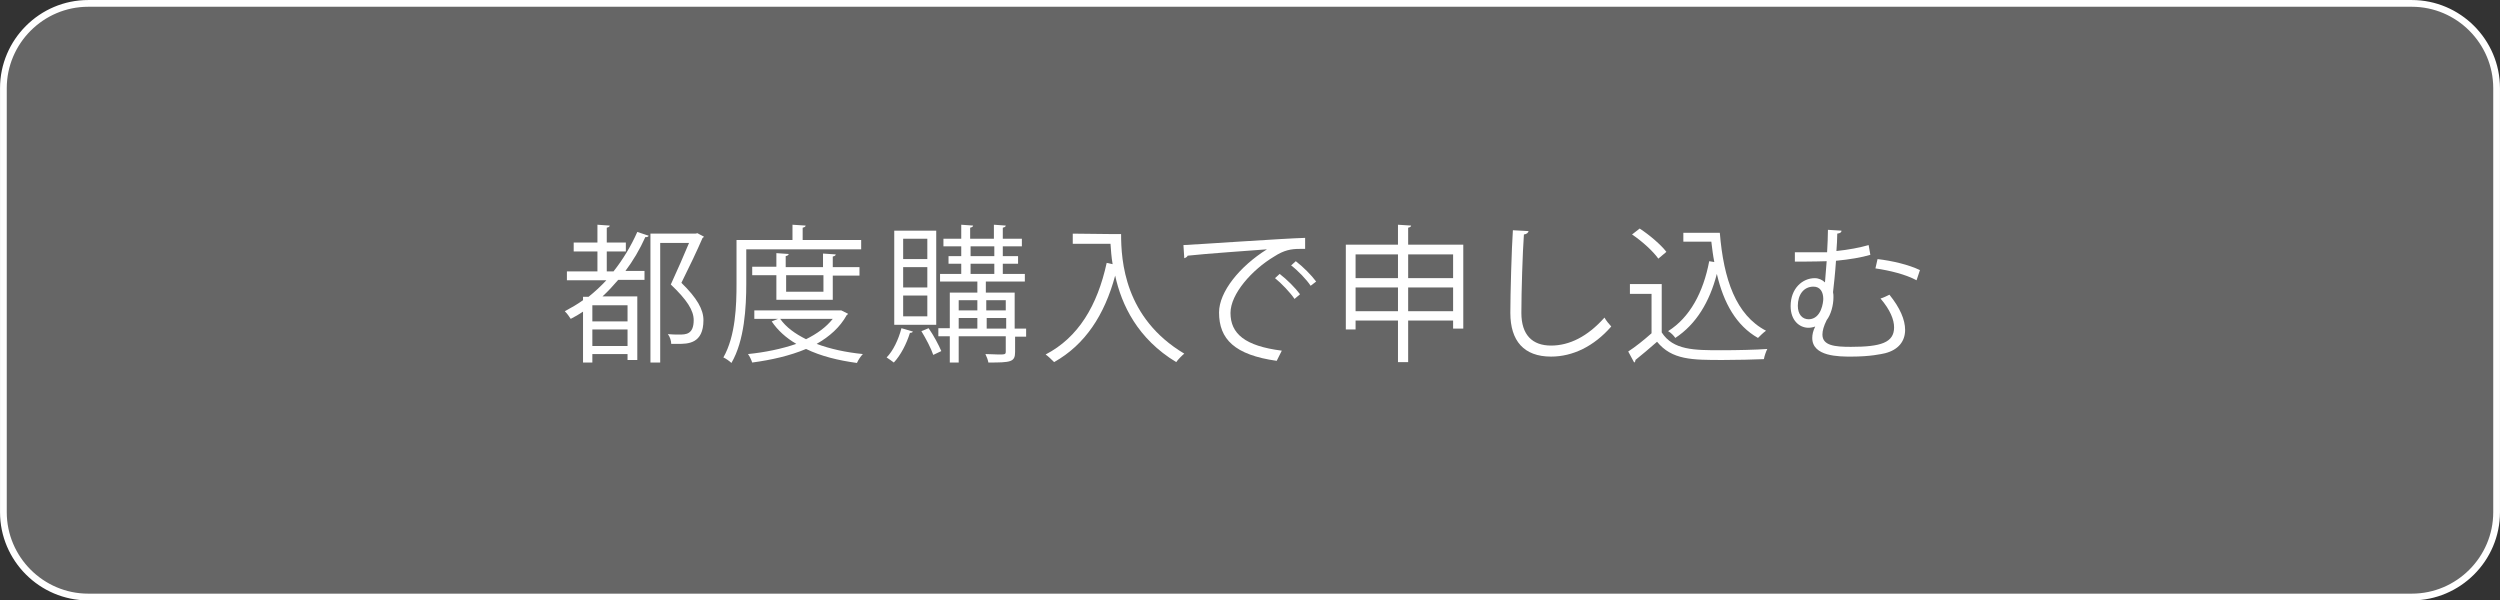
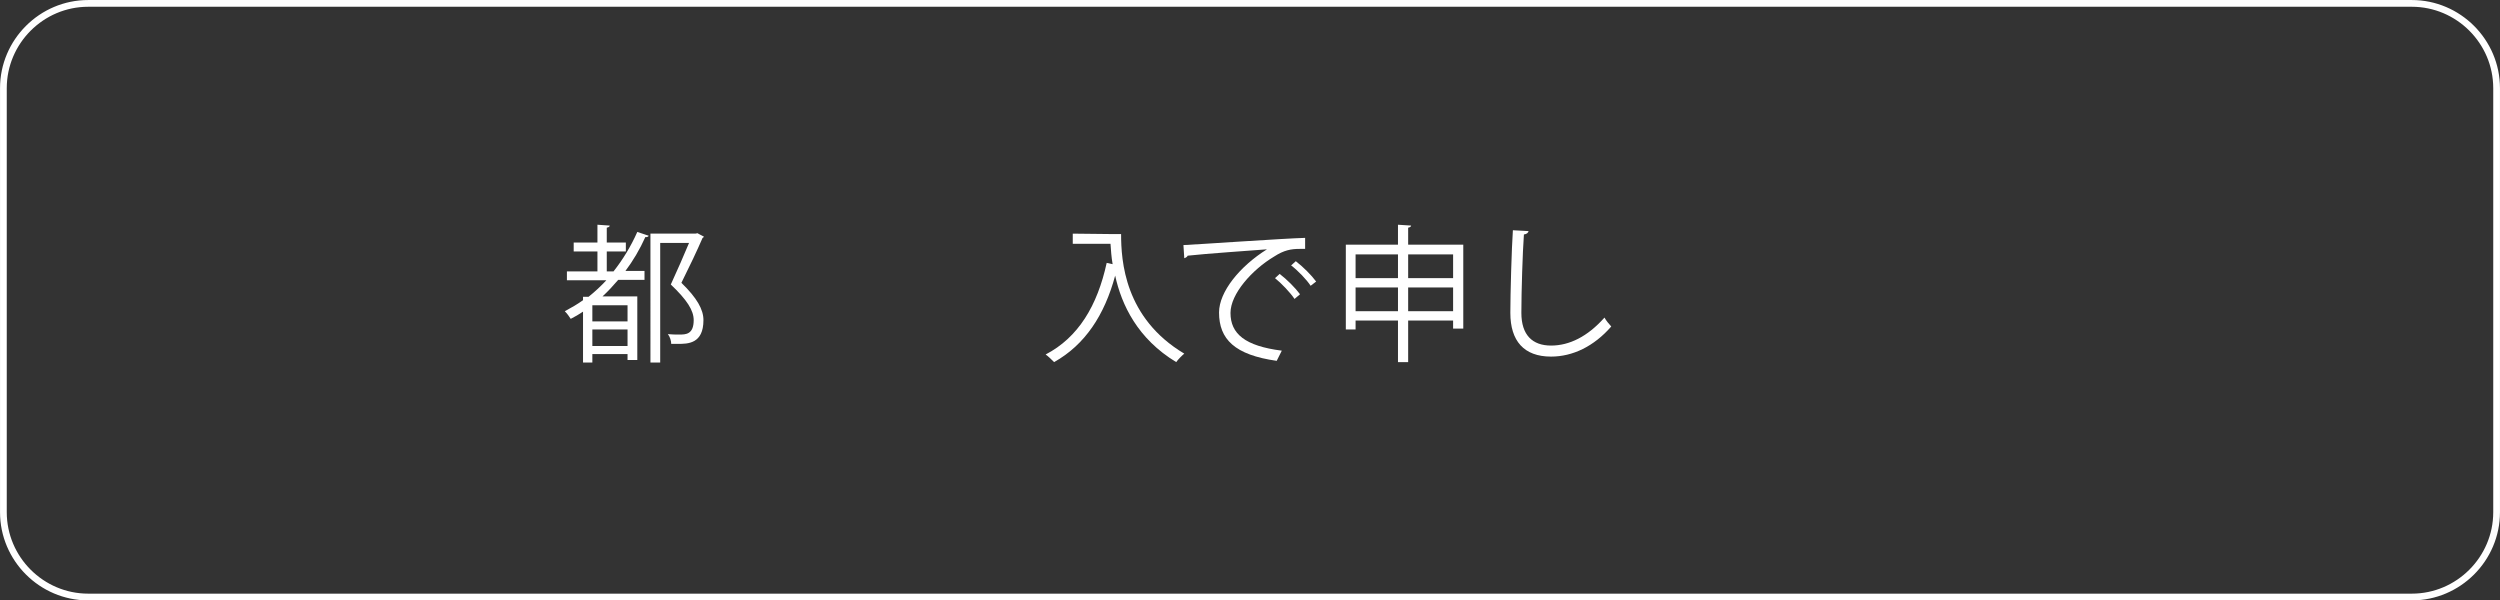
<svg xmlns="http://www.w3.org/2000/svg" version="1.1" id="レイヤー_1" x="0px" y="0px" width="589.6px" height="141.6px" viewBox="0 0 589.6 141.6" enable-background="new 0 0 589.6 141.6" xml:space="preserve">
  <rect x="0" y="0" width="589.6" height="141.6" fill="#333333" stroke="none" />
  <g>
-     <path fill="#666666" d="M588.8,120.8c0,11-9,20-20,20h-548c-11,0-20-9-20-20v-100c0-11,9-20,20-20h548c11,0,20,9,20,20V120.8z" />
    <path fill="none" stroke="#FFFFFF" stroke-width="1.589" stroke-miterlimit="10" d="M588.8,120.8c0,11-9,20-20,20h-548   c-11,0-20-9-20-20v-100c0-11,9-20,20-20h548c11,0,20,9,20,20V120.8z" />
  </g>
  <g>
    <g>
      <path fill="#FFFFFF" d="M143.1,64h1.6c2.2-2.8,4.1-5.9,5.6-9.3l2.7,0.9c-0.1,0.2-0.4,0.4-0.8,0.3c-1.3,2.9-2.9,5.6-4.7,8h4.5v2.1    h-6.2c-1.2,1.4-2.4,2.7-3.7,3.9h8.2v15H148v-1.4h-8.3v2h-2.2V73.5c-0.9,0.6-1.9,1.2-2.9,1.7c-0.3-0.5-0.9-1.3-1.4-1.8    c1.5-0.8,2.9-1.6,4.3-2.6V70h1.3c1.5-1.2,2.9-2.5,4.2-3.9h-9.3V64h7.2v-4.7h-5.6v-2.1h5.6V53l2.9,0.2c0,0.2-0.2,0.4-0.7,0.5v3.5    h4.5v2.1h-4.5V64z M148,75.8V72h-8.3v3.8H148z M139.7,81.6h8.3v-3.9h-8.3V81.6z M153.4,55.1H164c0.4-0.1,0.4-0.1,0.5-0.1    c0.2,0.1,0.3,0.2,1.5,0.8c0,0.1-0.2,0.3-0.3,0.3c-1.3,3-3.1,6.8-5,10.6c3.7,3.6,5.2,6.3,5.2,8.8c0,5.6-3.7,5.6-6,5.6    c-0.6,0-1.1,0-1.6,0c0-0.7-0.3-1.7-0.8-2.3c0.9,0.1,1.9,0.1,2.7,0.1c1.5,0,3.4,0,3.4-3.4c0-2.3-1.6-4.8-5.4-8.4    c1.6-3.5,3.1-6.9,4.3-9.8h-6.8v28.2h-2.3V55.1z" />
-       <path fill="#FFFFFF" d="M203.1,58.8H176v8.1c0,5.5-0.4,13.4-3.5,18.7c-0.4-0.4-1.4-1.1-1.9-1.3c2.9-5.1,3.1-12.3,3.1-17.4V56.6    h13.2V53l3.1,0.2c0,0.2-0.2,0.4-0.7,0.5v2.9h13.8V58.8z M198.4,73.2l1.6,0.8c-0.1,0.2-0.2,0.3-0.3,0.3c-1.6,2.9-4.1,5.1-7.1,6.8    c3.2,1.2,6.9,2,10.9,2.4c-0.5,0.5-1.1,1.4-1.4,2.1c-4.4-0.6-8.5-1.6-12-3.3c-3.8,1.6-8.2,2.6-12.7,3.2c-0.2-0.6-0.6-1.5-1-2    c4-0.4,7.9-1.2,11.4-2.4c-2.4-1.4-4.4-3.2-5.8-5.3l1.5-0.6h-5.6v-2H198L198.4,73.2z M196.5,70.7h-13.4v-5.8h-5.7v-2h5.7v-3.2    l2.9,0.2c0,0.2-0.2,0.4-0.7,0.5V63h8.8v-3.2l3,0.2c0,0.2-0.2,0.4-0.7,0.5V63h6.3v2h-6.3V70.7z M184,75.2c1.4,2,3.5,3.5,6.1,4.8    c2.6-1.3,4.7-2.8,6.3-4.8H184z M194.2,64.9h-8.8v3.9h8.8V64.9z" />
-       <path fill="#FFFFFF" d="M215.3,78.2c-0.1,0.2-0.3,0.3-0.7,0.3c-0.8,2.6-2.2,5.3-3.8,7c-0.4-0.3-1.2-0.9-1.7-1.2    c1.5-1.5,2.8-4.2,3.5-6.9L215.3,78.2z M220.8,54.4v22.2h-9.9V54.4H220.8z M218.7,61.1v-4.8H213v4.8H218.7z M218.7,67.9V63H213v4.8    H218.7z M218.7,74.6v-4.9H213v4.9H218.7z M219,77.4c1.2,1.7,2.4,4,3,5.4c-0.4,0.2-0.8,0.4-1.9,0.9c-0.5-1.5-1.7-3.8-2.8-5.6    L219,77.4z M242,77.5v1.9h-2.6V83c0,2.4-1,2.5-6.3,2.5c-0.1-0.6-0.4-1.4-0.7-2c1.1,0,2.2,0.1,3,0.1c1.6,0,1.8,0,1.8-0.7v-3.6    h-11.1v6.2H224v-6.2h-2.7v-1.9h2.7V69h6.5v-2.6h-8.8v-1.8h5v-2.4h-3v-1.8h3v-2.3h-4.2v-1.8h4.2v-3.3l2.8,0.2    c0,0.2-0.2,0.4-0.7,0.5v2.6h5.6v-3.3l2.8,0.2c0,0.2-0.2,0.4-0.7,0.5v2.6h4.5v1.8h-4.5v2.3h3.6v1.8h-3.6v2.4h5.2v1.8h-9.2V69h6.8    v8.5H242z M230.5,70.8h-4.4v2.4h4.4V70.8z M226.1,75v2.5h4.4V75H226.1z M228.9,58.1v2.3h5.6v-2.3H228.9z M228.9,62.2v2.4h5.6v-2.4    H228.9z M237.2,70.8h-4.6v2.4h4.6V70.8z M232.7,77.5h4.6V75h-4.6V77.5z" />
      <path fill="#FFFFFF" d="M262,55.2h2.4c0,6.3,0.8,19.8,14.9,28.2c-0.5,0.4-1.5,1.4-1.9,2c-9.1-5.5-12.9-13.5-14.4-20.4    c-2.5,9.3-7.1,16.3-14.4,20.4c-0.5-0.5-1.4-1.4-2-1.8c7.7-4,12.2-11.5,14.4-21.6l1.4,0.3c-0.3-1.7-0.4-3.4-0.5-4.8h-8.9v-2.4    L262,55.2L262,55.2z" />
      <path fill="#FFFFFF" d="M279.1,57.8c2.6-0.1,24.2-1.6,28.7-1.7l0,2.6c-0.5,0-0.9,0-1.3,0c-2,0-3.7,0.3-6,1.8    c-5.2,3.1-10.3,8.8-10.3,13.3c0,4.9,3.4,7.8,12.1,8.9l-1.2,2.4c-9.9-1.4-13.6-5.1-13.6-11.4c0-4.9,4.9-10.9,11.3-14.9    c-3.8,0.3-14.2,1-18.7,1.5c-0.1,0.3-0.5,0.5-0.8,0.6L279.1,57.8z M301.8,64.6c1.7,1.3,3.7,3.3,4.8,4.8l-1.3,1.1    c-1-1.5-3.1-3.7-4.6-4.9L301.8,64.6z M305.6,61.6c1.7,1.3,3.7,3.3,4.8,4.8l-1.3,1c-0.9-1.4-3-3.6-4.6-4.8L305.6,61.6z" />
      <path fill="#FFFFFF" d="M332.1,57.7h13v19.8h-2.4v-1.9h-10.6v9.8h-2.4v-9.8h-10v2.1h-2.3v-20h12.3V53l3.1,0.2    c0,0.2-0.2,0.4-0.7,0.5V57.7z M329.7,60h-10v5.6h10V60z M319.7,73.4h10v-5.6h-10V73.4z M342.7,60h-10.6v5.6h10.6V60z M332.1,73.4    h10.6v-5.6h-10.6V73.4z" />
      <path fill="#FFFFFF" d="M360.5,54.5c-0.1,0.4-0.4,0.7-1.1,0.8c-0.3,4.1-0.6,13.3-0.6,18.5c0,5.2,2.6,7.7,7,7.7    c4.3,0,8.6-2.1,12.6-6.6c0.3,0.6,1.2,1.7,1.6,2.1c-4.1,4.7-9.1,7.1-14.2,7.1c-6.4,0-9.6-3.7-9.6-10.3c0-4.4,0.3-15.2,0.6-19.5    L360.5,54.5z" />
-       <path fill="#FFFFFF" d="M391.9,67v11.4c2.7,4.2,7.7,4.2,14,4.2c3.8,0,8.2-0.1,10.9-0.3c-0.3,0.6-0.7,1.7-0.8,2.4    c-2.4,0.1-6.3,0.2-9.7,0.2c-7.2,0-12,0-15.5-4.3c-1.7,1.5-3.6,3.1-5.1,4.3c0,0.3-0.1,0.5-0.3,0.6l-1.4-2.6    c1.7-1.1,3.7-2.7,5.5-4.3v-9.3h-5.1V67H391.9z M386.7,53.9c2.3,1.5,5,3.8,6.3,5.5l-1.9,1.6c-1.2-1.7-3.8-4.1-6.2-5.7L386.7,53.9z     M397.1,54.9h8.5c0.9,11,3.8,19.4,10.9,23.1c-0.6,0.4-1.4,1.2-1.9,1.7c-5.1-2.9-8.1-8.2-9.7-15.1c-1.7,6.6-4.9,11.9-9.8,15.1    c-0.3-0.5-1.1-1.3-1.7-1.6c5.1-3.2,8.3-9.1,9.7-16.5l1.2,0.2c-0.3-1.5-0.5-3.1-0.7-4.8h-6.6V54.9z" />
-       <path fill="#FFFFFF" d="M434.3,54.4c0,0.4-0.3,0.6-1,0.7c0,1.3-0.1,2.7-0.2,4.1c2.9-0.3,5.5-0.8,7.6-1.4l0.4,2.3    c-2,0.6-4.9,1.1-8.1,1.4c-0.2,3-0.5,5.7-0.7,7.4c0.1,0.4,0.1,0.8,0.1,1.2c0,1.9-0.6,4.1-1.6,5.4c-0.7,1.4-1,2.5-1,3.4    c0,2.6,2.9,2.9,6.7,2.9c7.1,0,10.2-1,10.2-4.6c0-1.8-0.9-4.1-3.2-6.8c0.7-0.2,1.5-0.6,2.1-0.9c2.5,3.1,3.7,5.9,3.7,8.3    c0,2.7-1.6,4.7-4.7,5.5c-0.9,0.2-3.5,0.8-8,0.8c-2.9,0-9.2,0-9.2-4.4c0-0.8,0.2-1.7,0.7-2.7c-0.5,0.2-1.1,0.3-1.6,0.3    c-2.1,0-4.2-1.7-4.2-5.1c0-4.2,2.8-6.6,5.7-6.6c0.9,0,1.8,0.4,2.4,1l0.4-5c-2.8,0.1-7.4,0.1-7.5,0.1v-2.2c1.4,0,6.8,0,7.6,0    c0.1-1.9,0.2-3.8,0.2-5.3L434.3,54.4z M430,70.5c0-1.6-0.7-2.9-2.3-2.9c-2.4,0-3.7,2-3.7,4.5c0,2,1,3.2,2.6,3.2    C429.6,75.2,430,71.2,430,70.5z M452,66.1c-2.6-1.4-6.3-2.3-9.7-2.8l0.5-2.2c3.4,0.4,7.3,1.3,10,2.6L452,66.1z" />
    </g>
  </g>
  <g>
</g>
  <g>
</g>
  <g>
</g>
  <g>
</g>
  <g>
</g>
  <g>
</g>
  <g>
</g>
  <g>
</g>
  <g>
</g>
  <g>
</g>
  <g>
</g>
  <g>
</g>
  <g>
</g>
  <g>
</g>
  <g>
</g>
</svg>